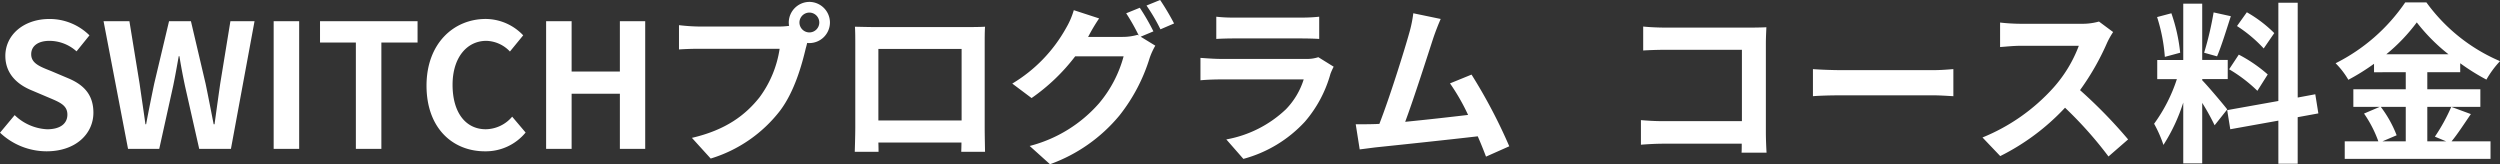
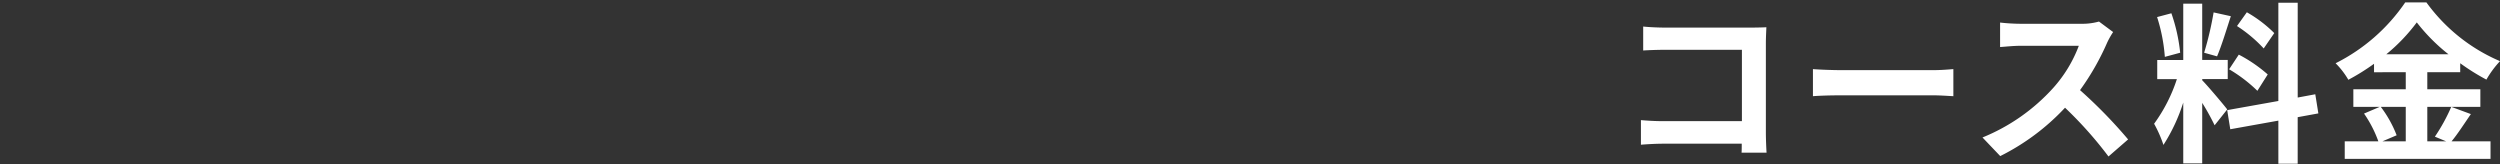
<svg xmlns="http://www.w3.org/2000/svg" width="406.194" height="26.684" viewBox="0 0 406.194 26.684">
  <rect x="0" y="0" width="406.194" height="26.684" fill="#333333" stroke="none" />
  <g id="グループ_372" data-name="グループ 372" transform="translate(809.682 -6707.808)">
-     <path id="パス_411" data-name="パス 411" d="M-115.122.392c4.788,0,7.616-2.884,7.616-6.272,0-3-1.652-4.592-4.172-5.628l-2.716-1.148c-1.764-.7-3.22-1.232-3.22-2.716,0-1.372,1.148-2.184,2.968-2.184a6.61,6.61,0,0,1,4.4,1.708l2.1-2.6a9.2,9.2,0,0,0-6.5-2.66c-4.2,0-7.168,2.6-7.168,5.992,0,3.024,2.1,4.7,4.2,5.572l2.772,1.176c1.848.784,3.108,1.26,3.108,2.8,0,1.456-1.148,2.38-3.3,2.38a8.152,8.152,0,0,1-5.264-2.3l-2.38,2.856A11.041,11.041,0,0,0-115.122.392ZM-101.878,0h5.068l2.268-10.248c.336-1.624.616-3.22.9-4.816h.112c.252,1.6.56,3.192.9,4.816L-90.314,0h5.152l3.836-20.748h-3.92L-86.9-10.612c-.308,2.156-.616,4.368-.924,6.608h-.14c-.448-2.24-.868-4.48-1.316-6.608l-2.38-10.136h-3.556l-2.408,10.136c-.448,2.156-.9,4.368-1.316,6.608h-.112c-.308-2.24-.644-4.424-.952-6.608l-1.652-10.136h-4.2Zm23.66,0h4.144V-20.748h-4.144Zm13.356,0h4.144V-17.276h5.88v-3.472H-70.686v3.472h5.824ZM-43.89.392A8.386,8.386,0,0,0-37.282-2.66l-2.184-2.576A5.715,5.715,0,0,1-43.75-3.192c-3.276,0-5.4-2.716-5.4-7.224,0-4.452,2.352-7.14,5.488-7.14A5.458,5.458,0,0,1-39.83-15.82l2.156-2.632a8.452,8.452,0,0,0-6.076-2.66c-5.236,0-9.632,4-9.632,10.836C-53.382-3.36-49.126.392-43.89.392ZM-33.95,0h4.144V-8.96h7.84V0h4.116V-20.748h-4.116v8.176h-7.84v-8.176H-33.95ZM7.21-20.524a1.625,1.625,0,0,1,1.624-1.624,1.619,1.619,0,0,1,1.6,1.624,1.614,1.614,0,0,1-1.6,1.6A1.619,1.619,0,0,1,7.21-20.524Zm-1.736,0a3.1,3.1,0,0,0,.056.532,12.081,12.081,0,0,1-1.6.112H-9.03a31.176,31.176,0,0,1-3.332-.224v3.948c.7-.056,2.044-.112,3.332-.112H3.99a17.6,17.6,0,0,1-3.276,7.9C-1.554-5.516-4.718-3.08-10.262-1.792l3.052,3.36A22.489,22.489,0,0,0,4.046-6.188C6.4-9.3,7.6-13.636,8.246-16.38c.084-.252.14-.532.224-.84a1.6,1.6,0,0,0,.364.028,3.358,3.358,0,0,0,3.332-3.332,3.364,3.364,0,0,0-3.332-3.36A3.37,3.37,0,0,0,5.474-20.524Zm10.752.672c.056.784.056,1.932.056,2.716V-3.444c0,1.344-.084,3.78-.084,3.92h3.864c0-.084,0-.728-.028-1.512h13.5C33.53-.224,33.5.42,33.5.476h3.864c0-.112-.056-2.8-.056-3.892v-13.72c0-.84,0-1.876.056-2.716-1.008.056-2.072.056-2.772.056h-15.4C18.438-19.8,17.374-19.824,16.226-19.852Zm3.808,3.612H33.558V-4.62H20.034ZM62.51-22.932l-2.212.9a32.47,32.47,0,0,1,2.044,3.612l-.2-.112a8.82,8.82,0,0,1-2.436.336h-5.6c.028-.056.056-.084.084-.14A29.048,29.048,0,0,1,55.9-21.2L51.786-22.54a12.67,12.67,0,0,1-1.26,2.912,24.215,24.215,0,0,1-8.736,9.016L44.926-8.26a31.461,31.461,0,0,0,7.084-6.776h7.868A19.807,19.807,0,0,1,55.9-7.42,22.4,22.4,0,0,1,44.618-.476l3.3,2.968A26.078,26.078,0,0,0,59.206-5.432a28.428,28.428,0,0,0,4.9-9.324,11.211,11.211,0,0,1,.924-2.016l-2.38-1.456,2.072-.868A35.592,35.592,0,0,0,62.51-22.932Zm3.3-1.26-2.212.9a29.685,29.685,0,0,1,2.268,3.864l2.212-.952A39.977,39.977,0,0,0,65.814-24.192Zm9.128,2.716v3.612c.812-.056,2.016-.084,2.912-.084H88.578c1.008,0,2.324.028,3.08.084v-3.612a26.4,26.4,0,0,1-3.024.14H77.854A23.6,23.6,0,0,1,74.942-21.476Zm19.068,8.12L91.518-14.9a5.907,5.907,0,0,1-2.044.28H75.614c-.868,0-2.072-.084-3.248-.168v3.64c1.176-.112,2.576-.14,3.248-.14H89.138A12.148,12.148,0,0,1,86.254-6.44a18.886,18.886,0,0,1-9.688,4.9l2.772,3.164a20.967,20.967,0,0,0,10-6.048,20.122,20.122,0,0,0,4.144-7.756A10.374,10.374,0,0,1,94.01-13.356ZM111.4-21.112l-4.452-.924a20.376,20.376,0,0,1-.672,3.248c-.812,2.912-3.22,10.584-4.844,14.728-.252,0-.532.028-.756.028C99.75-4,98.546-4,97.594-4L98.238.084c.9-.112,1.932-.252,2.632-.336,3.528-.364,12.012-1.26,16.548-1.792.532,1.2.98,2.352,1.344,3.3l3.78-1.68a86.116,86.116,0,0,0-6.132-11.648l-3.5,1.428a33.845,33.845,0,0,1,2.94,5.124c-2.828.336-6.8.784-10.22,1.12C107.03-8.148,109.3-15.26,110.194-18,110.614-19.236,111.034-20.272,111.4-21.112Z" transform="translate(-687 6732)" fill="#fff" />
    <path id="パス_412" data-name="パス 412" d="M-67.7-19.88v3.892c.784-.056,2.3-.112,3.472-.112H-51.66V-4.508H-64.568c-1.26,0-2.52-.084-3.5-.168v4c.924-.084,2.52-.168,3.612-.168h12.768c0,.532,0,1.008-.028,1.456h4.06c-.056-.84-.112-2.324-.112-3.3v-14.5c0-.812.056-1.932.084-2.576-.476.028-1.652.056-2.464.056H-64.26C-65.212-19.712-66.668-19.768-67.7-19.88Zm27.58,6.916v4.4c1.036-.084,2.912-.14,4.508-.14H-20.58c1.176,0,2.6.112,3.276.14v-4.4c-.728.056-1.96.168-3.276.168H-35.616C-37.072-12.8-39.116-12.88-40.124-12.964Zm48.776-6.02-2.3-1.708a10.036,10.036,0,0,1-2.884.364H-6.412a31.282,31.282,0,0,1-3.3-.2v3.976c.588-.028,2.128-.2,3.3-.2H3.08a21.7,21.7,0,0,1-4.172,6.86,31.388,31.388,0,0,1-11.48,8.036l2.884,3.024A36.882,36.882,0,0,0,.84-6.692,63.851,63.851,0,0,1,7.9,1.232L11.088-1.54A78.714,78.714,0,0,0,3.276-9.548a41.167,41.167,0,0,0,4.4-7.7A13.23,13.23,0,0,1,8.652-18.984Zm26.18.168A21.042,21.042,0,0,0,30.38-22.2l-1.6,2.24a22.527,22.527,0,0,1,4.34,3.64ZM27.5-12.936a23.679,23.679,0,0,1,4.592,3.5l1.68-2.66a23.384,23.384,0,0,0-4.7-3.22Zm-2.52-9.24a52.083,52.083,0,0,1-1.54,6.552l2.1.588c.7-1.624,1.512-4.284,2.24-6.524Zm-5.432,6.552a28.073,28.073,0,0,0-1.428-6.412l-2.324.616a27.688,27.688,0,0,1,1.26,6.468Zm7.644,9.212c-.588-.784-3.248-3.92-4.06-4.732v-.2h4.144v-3.108H23.128V-23.6h-3.08v9.156H15.82v3.108h3.192a25.921,25.921,0,0,1-3.7,7.252A19.787,19.787,0,0,1,16.828-.644a28.736,28.736,0,0,0,3.22-6.888V2.352h3.08V-7.476a37.4,37.4,0,0,1,2.016,3.64ZM42-5.768l-.5-3.108-2.856.532v-15.4H35.5v15.96L27.188-6.3l.5,3.108,7.812-1.4v7H38.64v-7.56ZM56.2-6.832v5.6h-3.78l2.3-.98a18.89,18.89,0,0,0-2.576-4.62Zm-3.164-8.54a29.209,29.209,0,0,0,4.956-5.18,29.875,29.875,0,0,0,5.152,5.18Zm10.556,8.54a29.082,29.082,0,0,1-2.66,4.844l1.82.756H59.7v-5.6H68.32V-9.688H59.7V-12.46h5.348v-1.456a35.39,35.39,0,0,0,4.256,2.66,15.64,15.64,0,0,1,2.212-3A28.609,28.609,0,0,1,59.556-23.8H56.112A29.861,29.861,0,0,1,44.8-13.916a13.051,13.051,0,0,1,2.072,2.688,35.783,35.783,0,0,0,4.172-2.6v1.372H56.2v2.772H47.684v2.856h4.284L49.42-5.74a19.238,19.238,0,0,1,2.324,4.508h-5.46V1.624H69.972V-1.232H63.644c.98-1.176,2.072-2.884,3.136-4.424Z" transform="translate(-475 6732)" fill="#fff" />
  </g>
</svg>